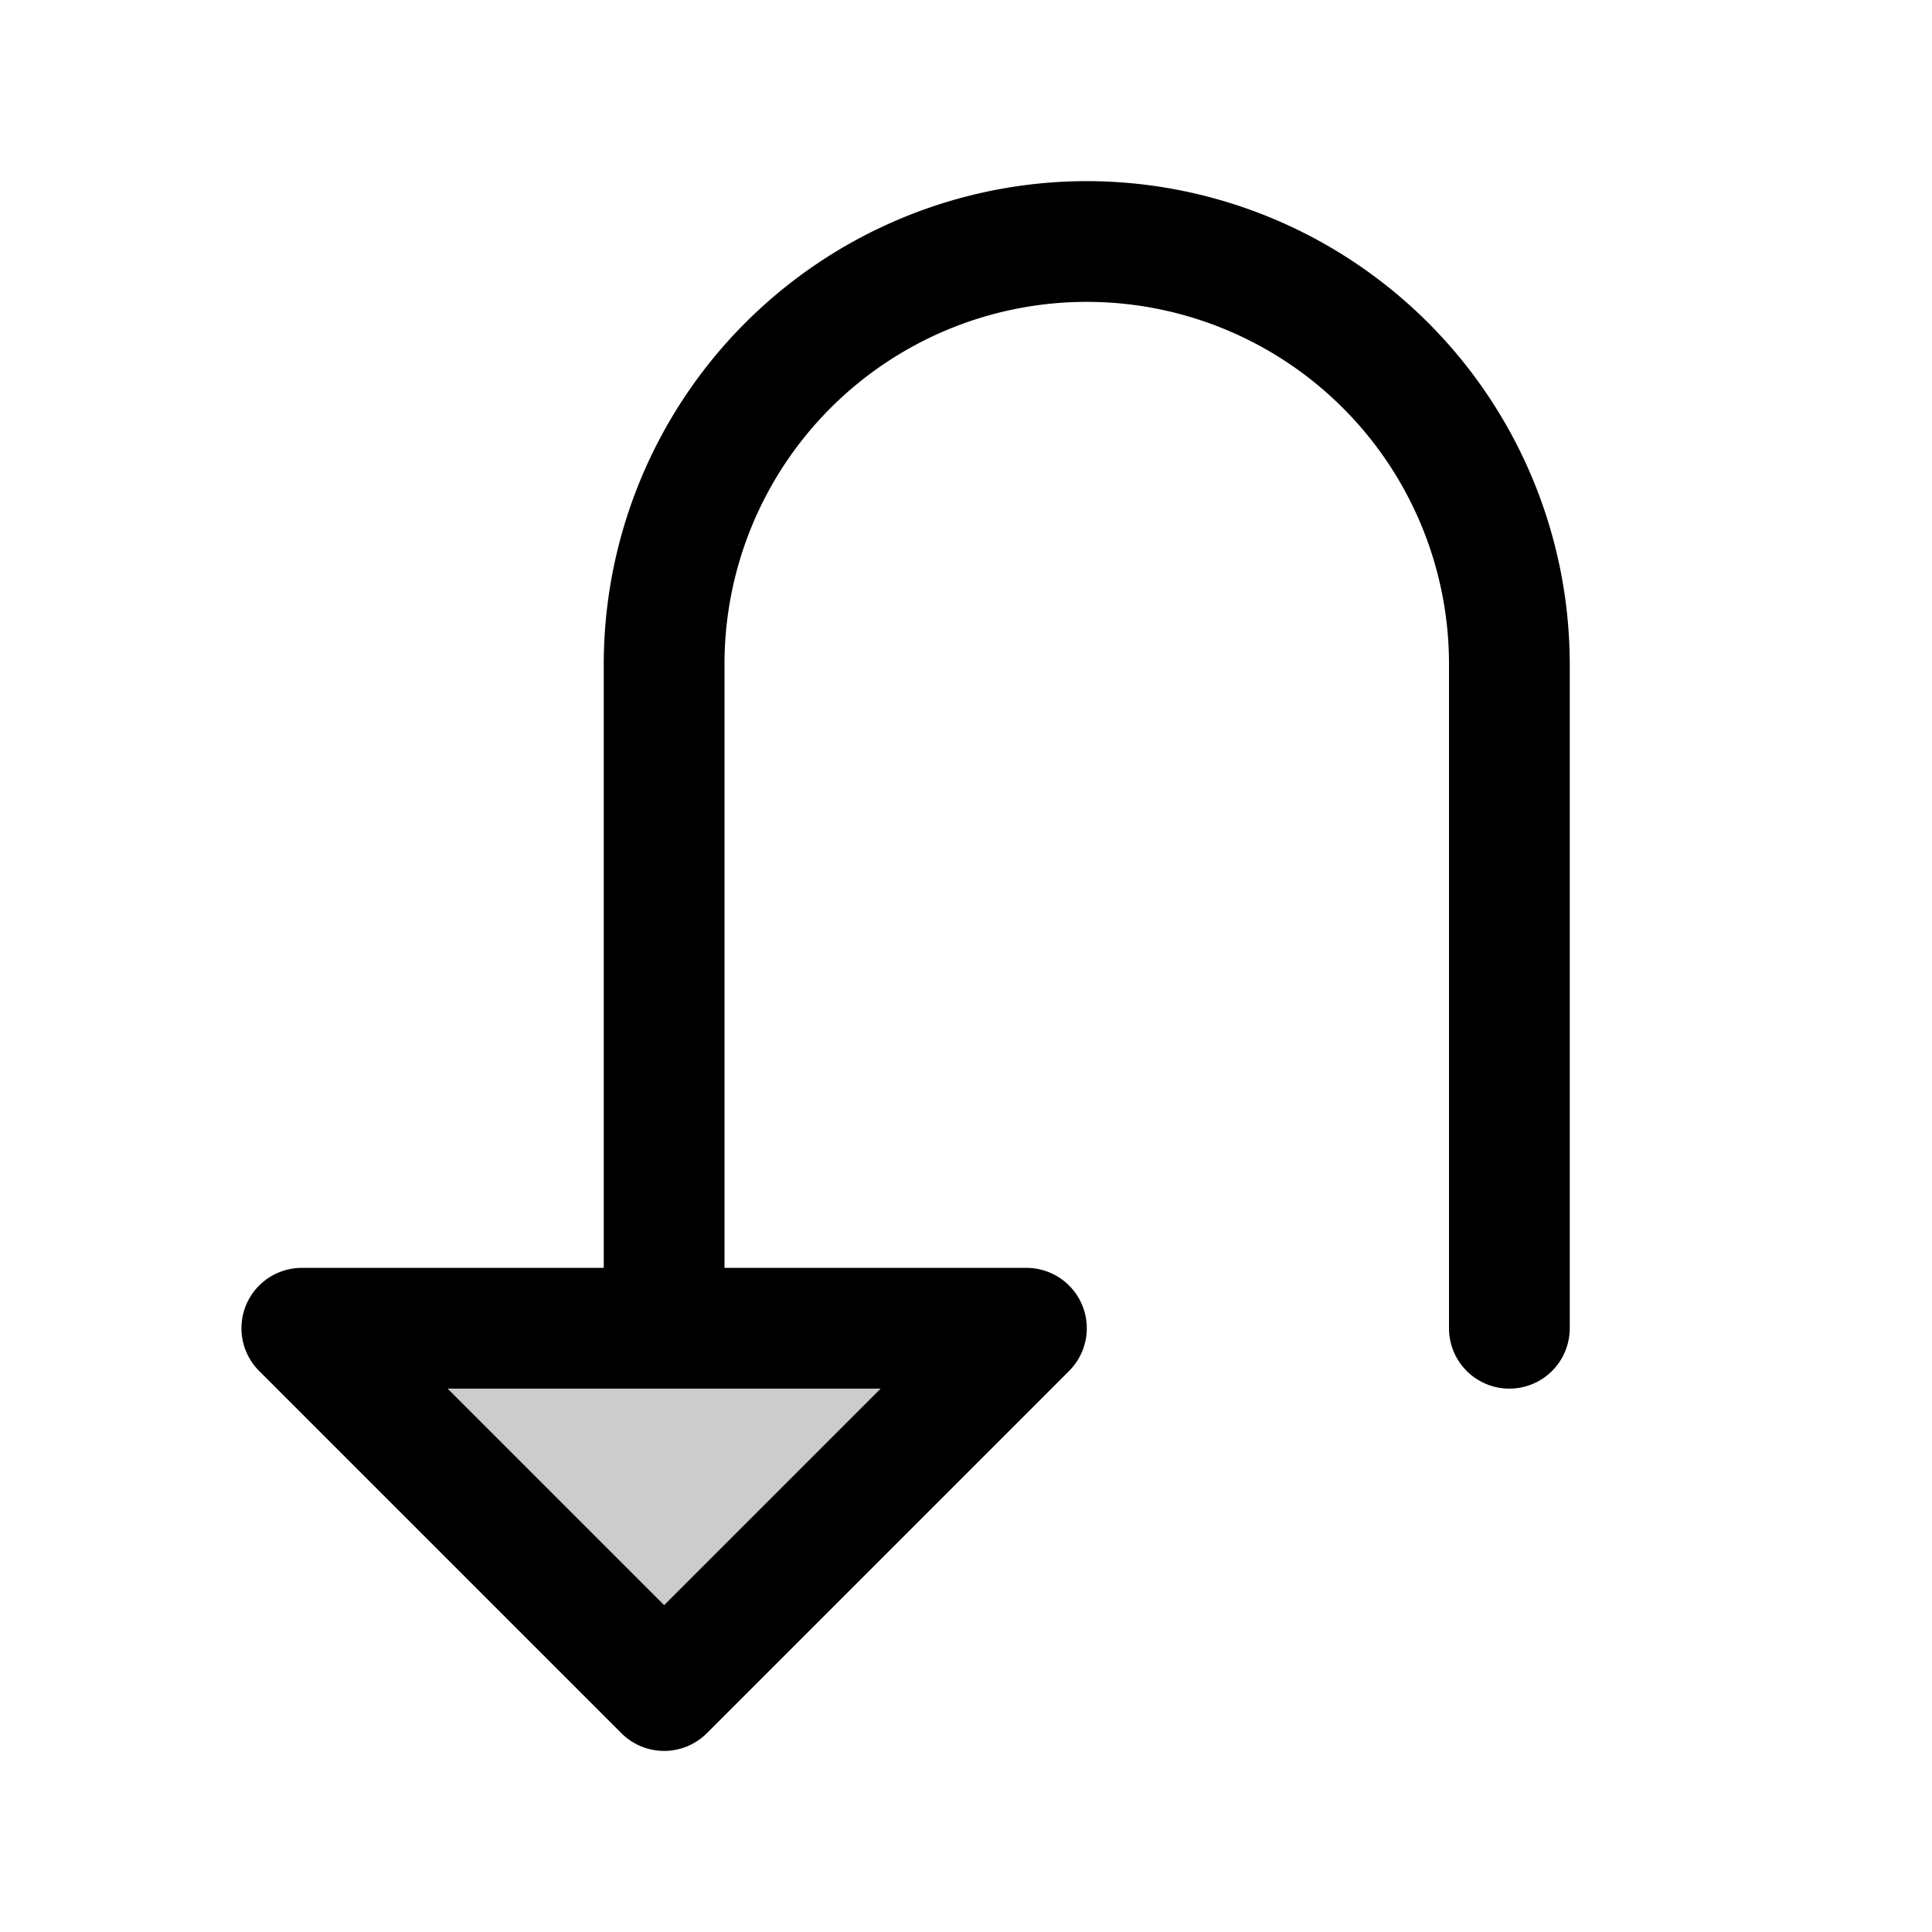
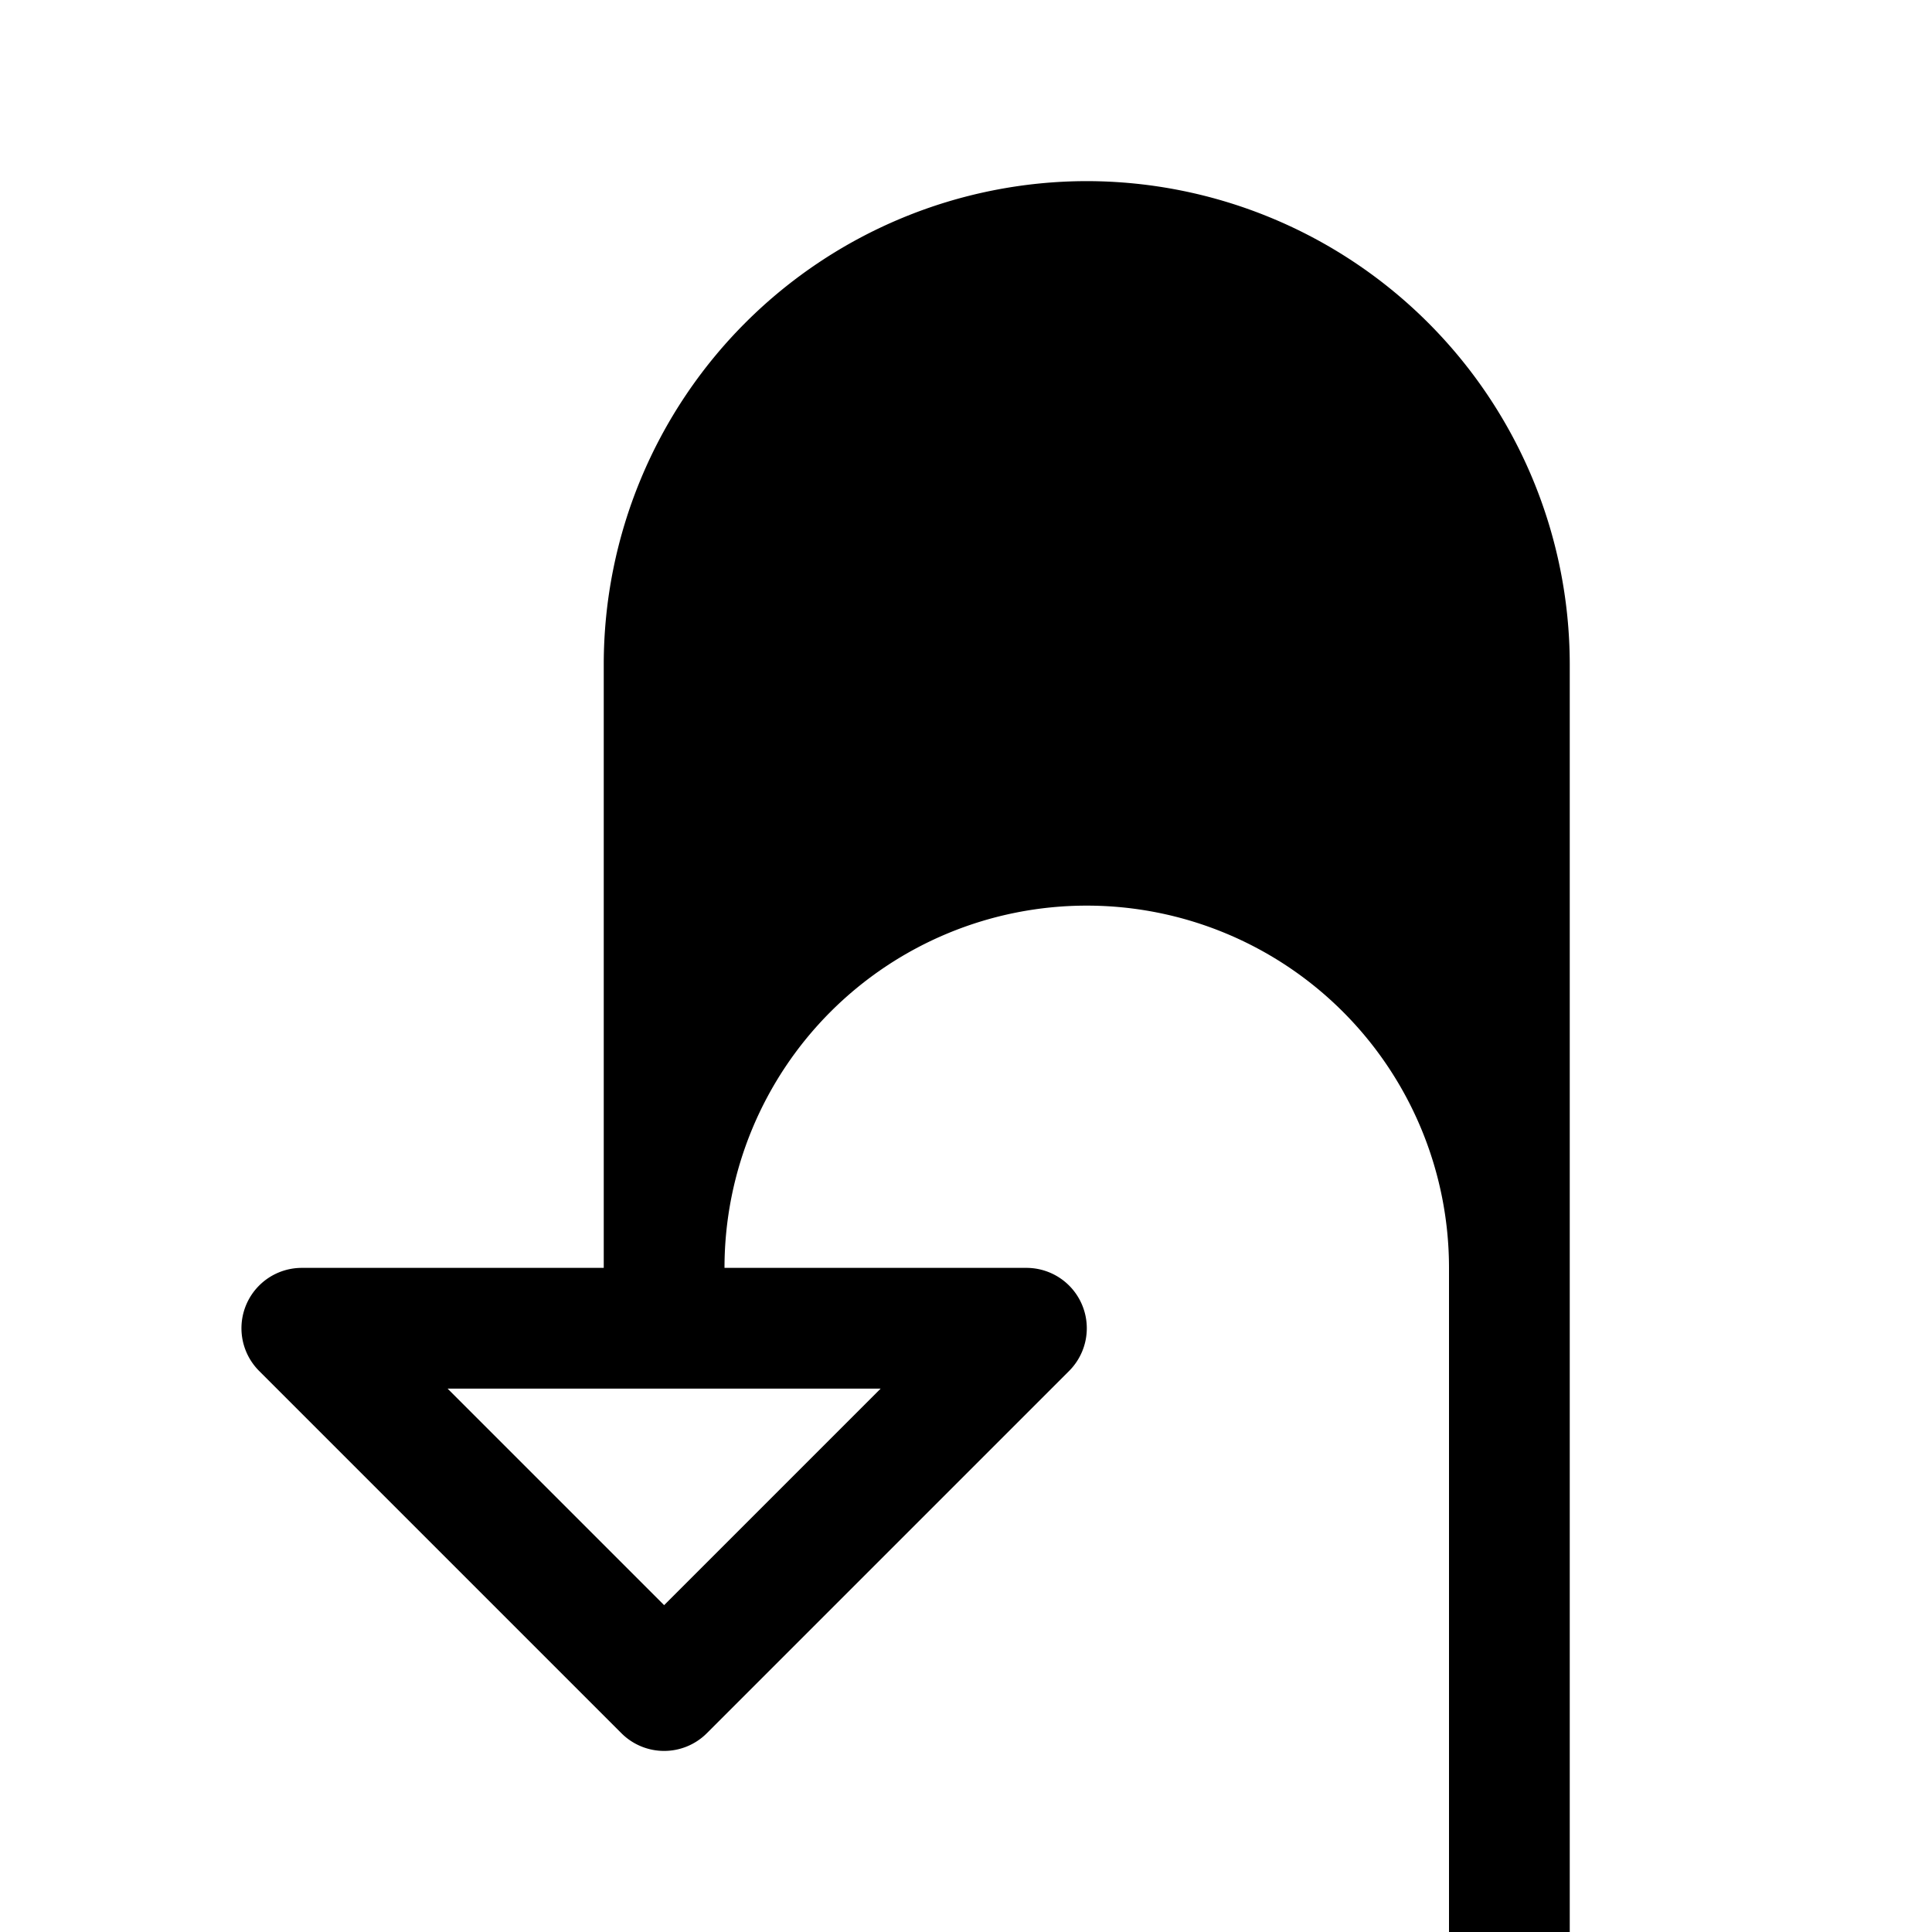
<svg xmlns="http://www.w3.org/2000/svg" viewBox="0 0 256 256" fill="currentColor">
-   <path d="M136,176,88,224,40,176Z" opacity="0.2" />
-   <path d="M144,24A64.07,64.07,0,0,0,80,88v80H40a8,8,0,0,0-5.66,13.66l48,48a8,8,0,0,0,11.32,0l48-48A8,8,0,0,0,136,168H96V88a48,48,0,0,1,96,0v88a8,8,0,0,0,16,0V88A64.07,64.07,0,0,0,144,24ZM88,212.69,59.31,184h57.38Z" />
+   <path d="M144,24A64.07,64.07,0,0,0,80,88v80H40a8,8,0,0,0-5.66,13.66l48,48a8,8,0,0,0,11.32,0l48-48A8,8,0,0,0,136,168H96a48,48,0,0,1,96,0v88a8,8,0,0,0,16,0V88A64.07,64.07,0,0,0,144,24ZM88,212.69,59.31,184h57.38Z" />
</svg>